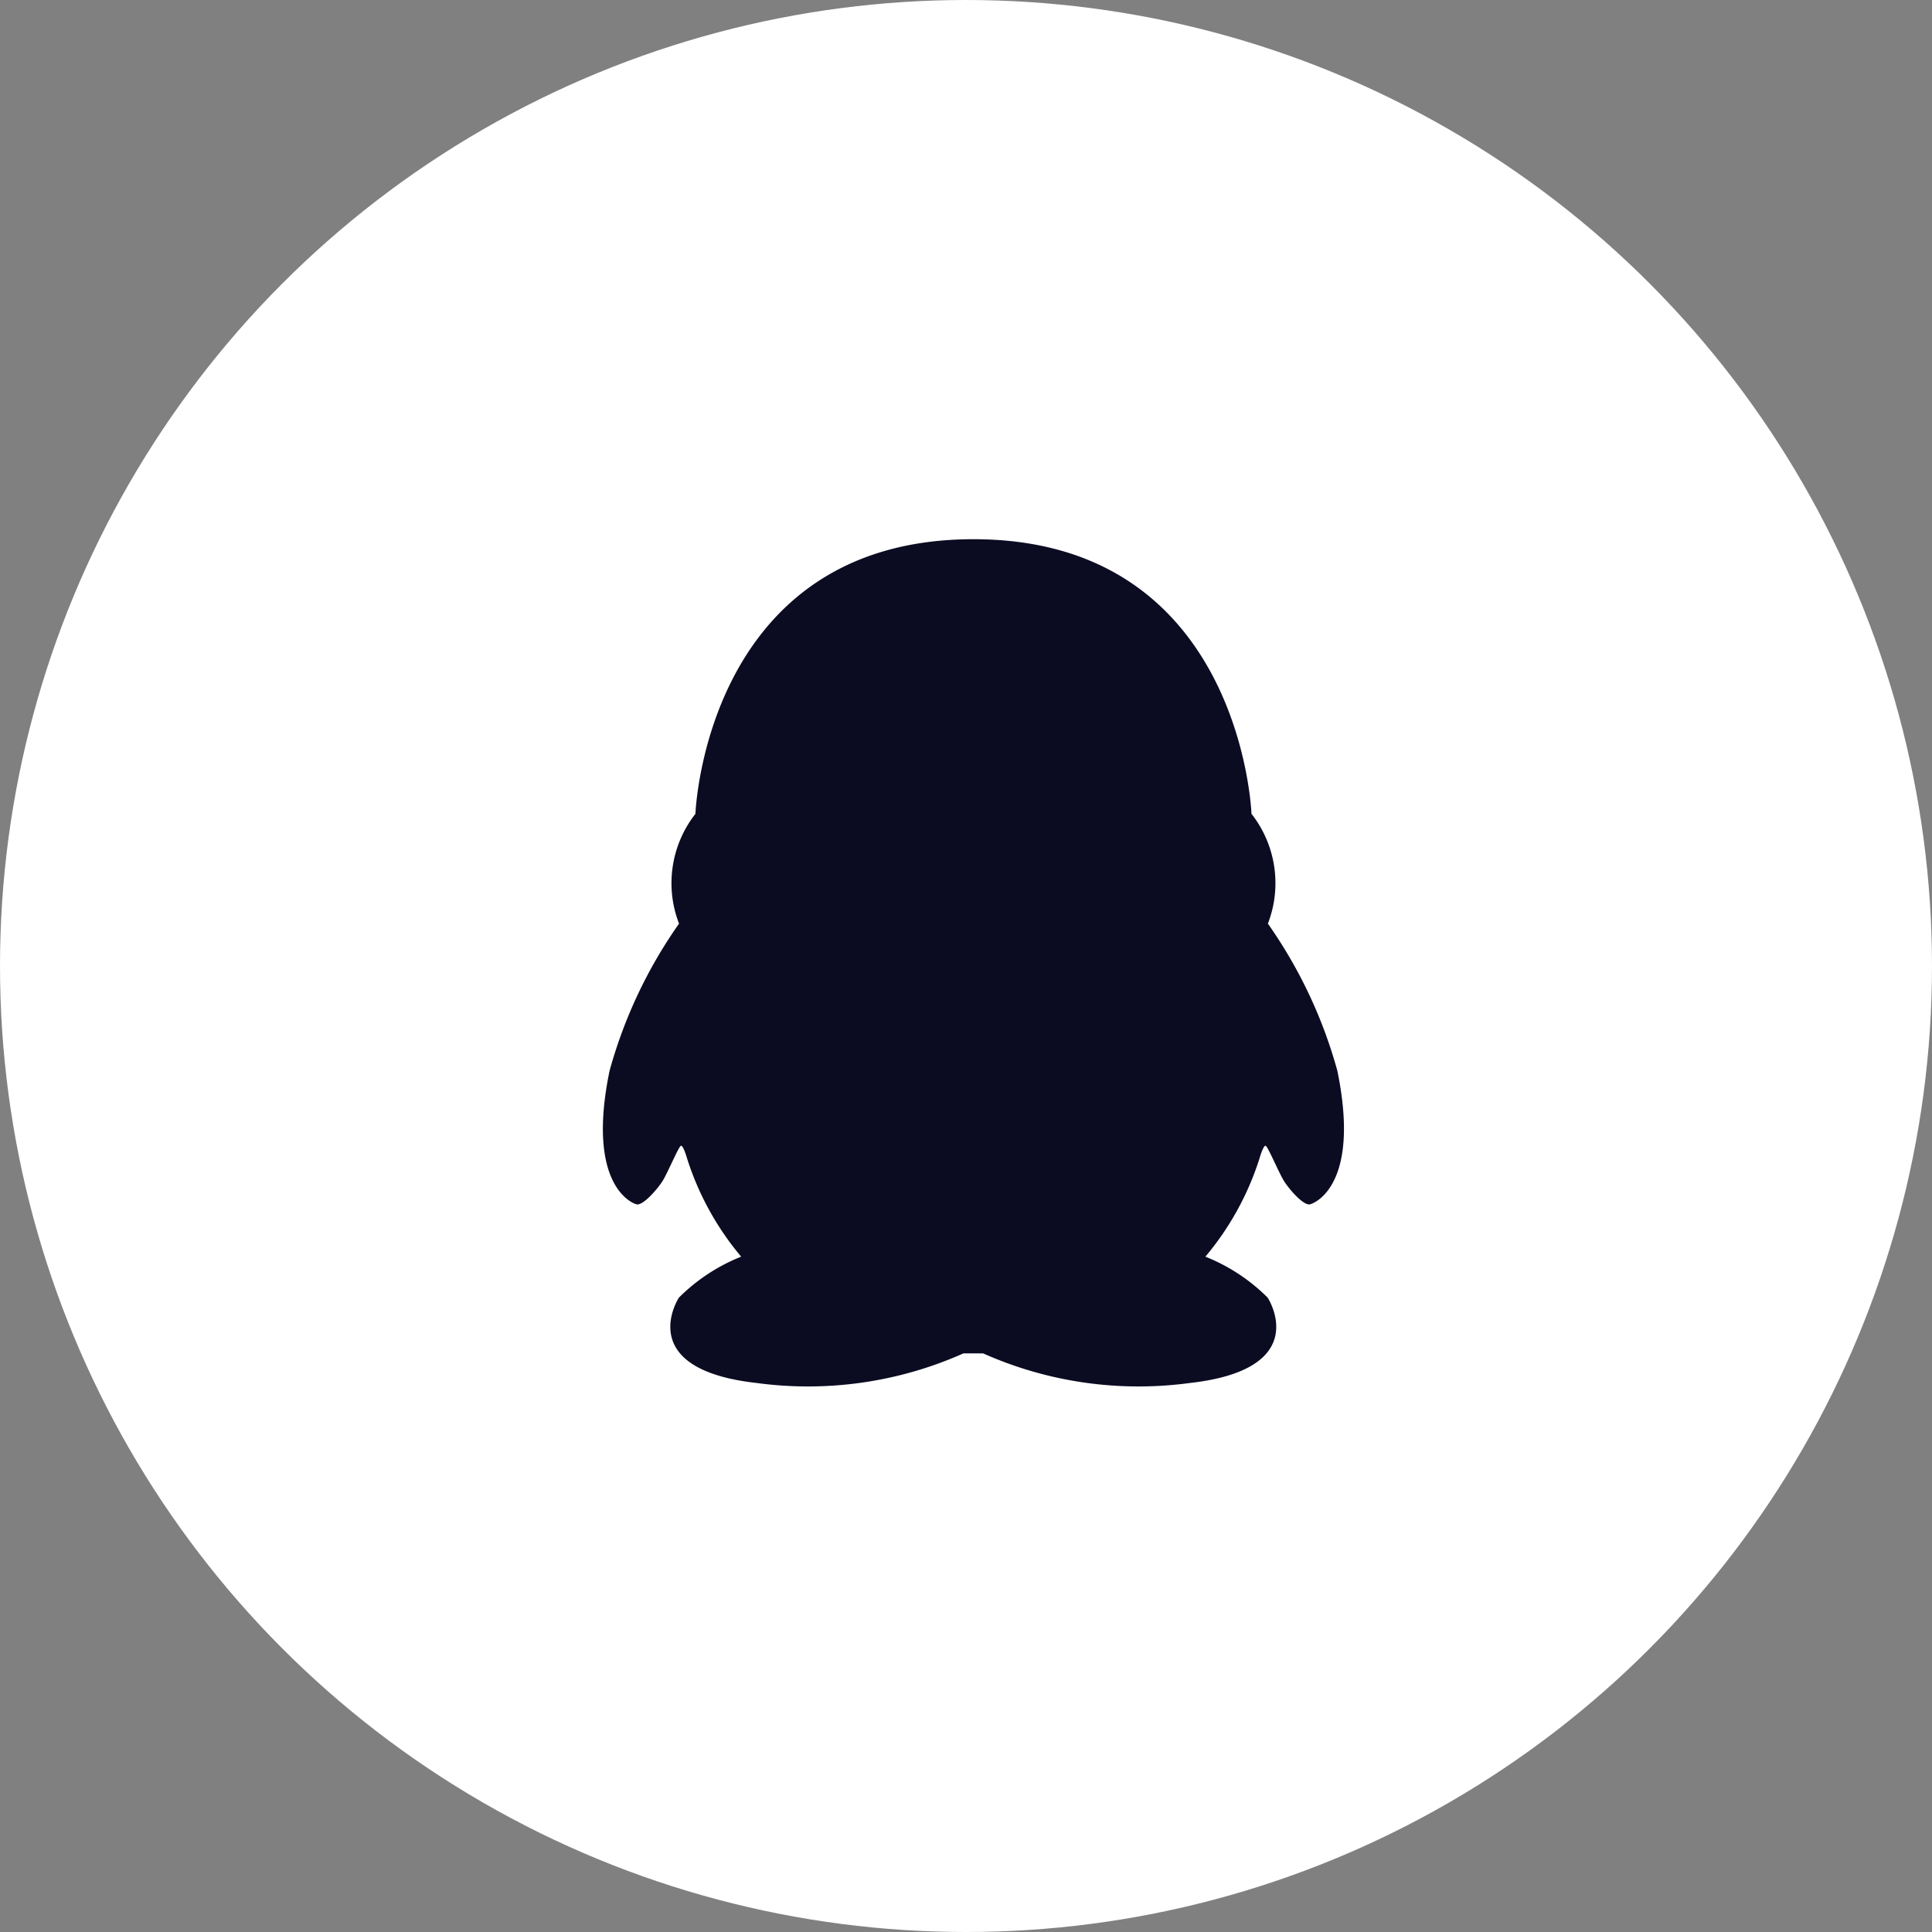
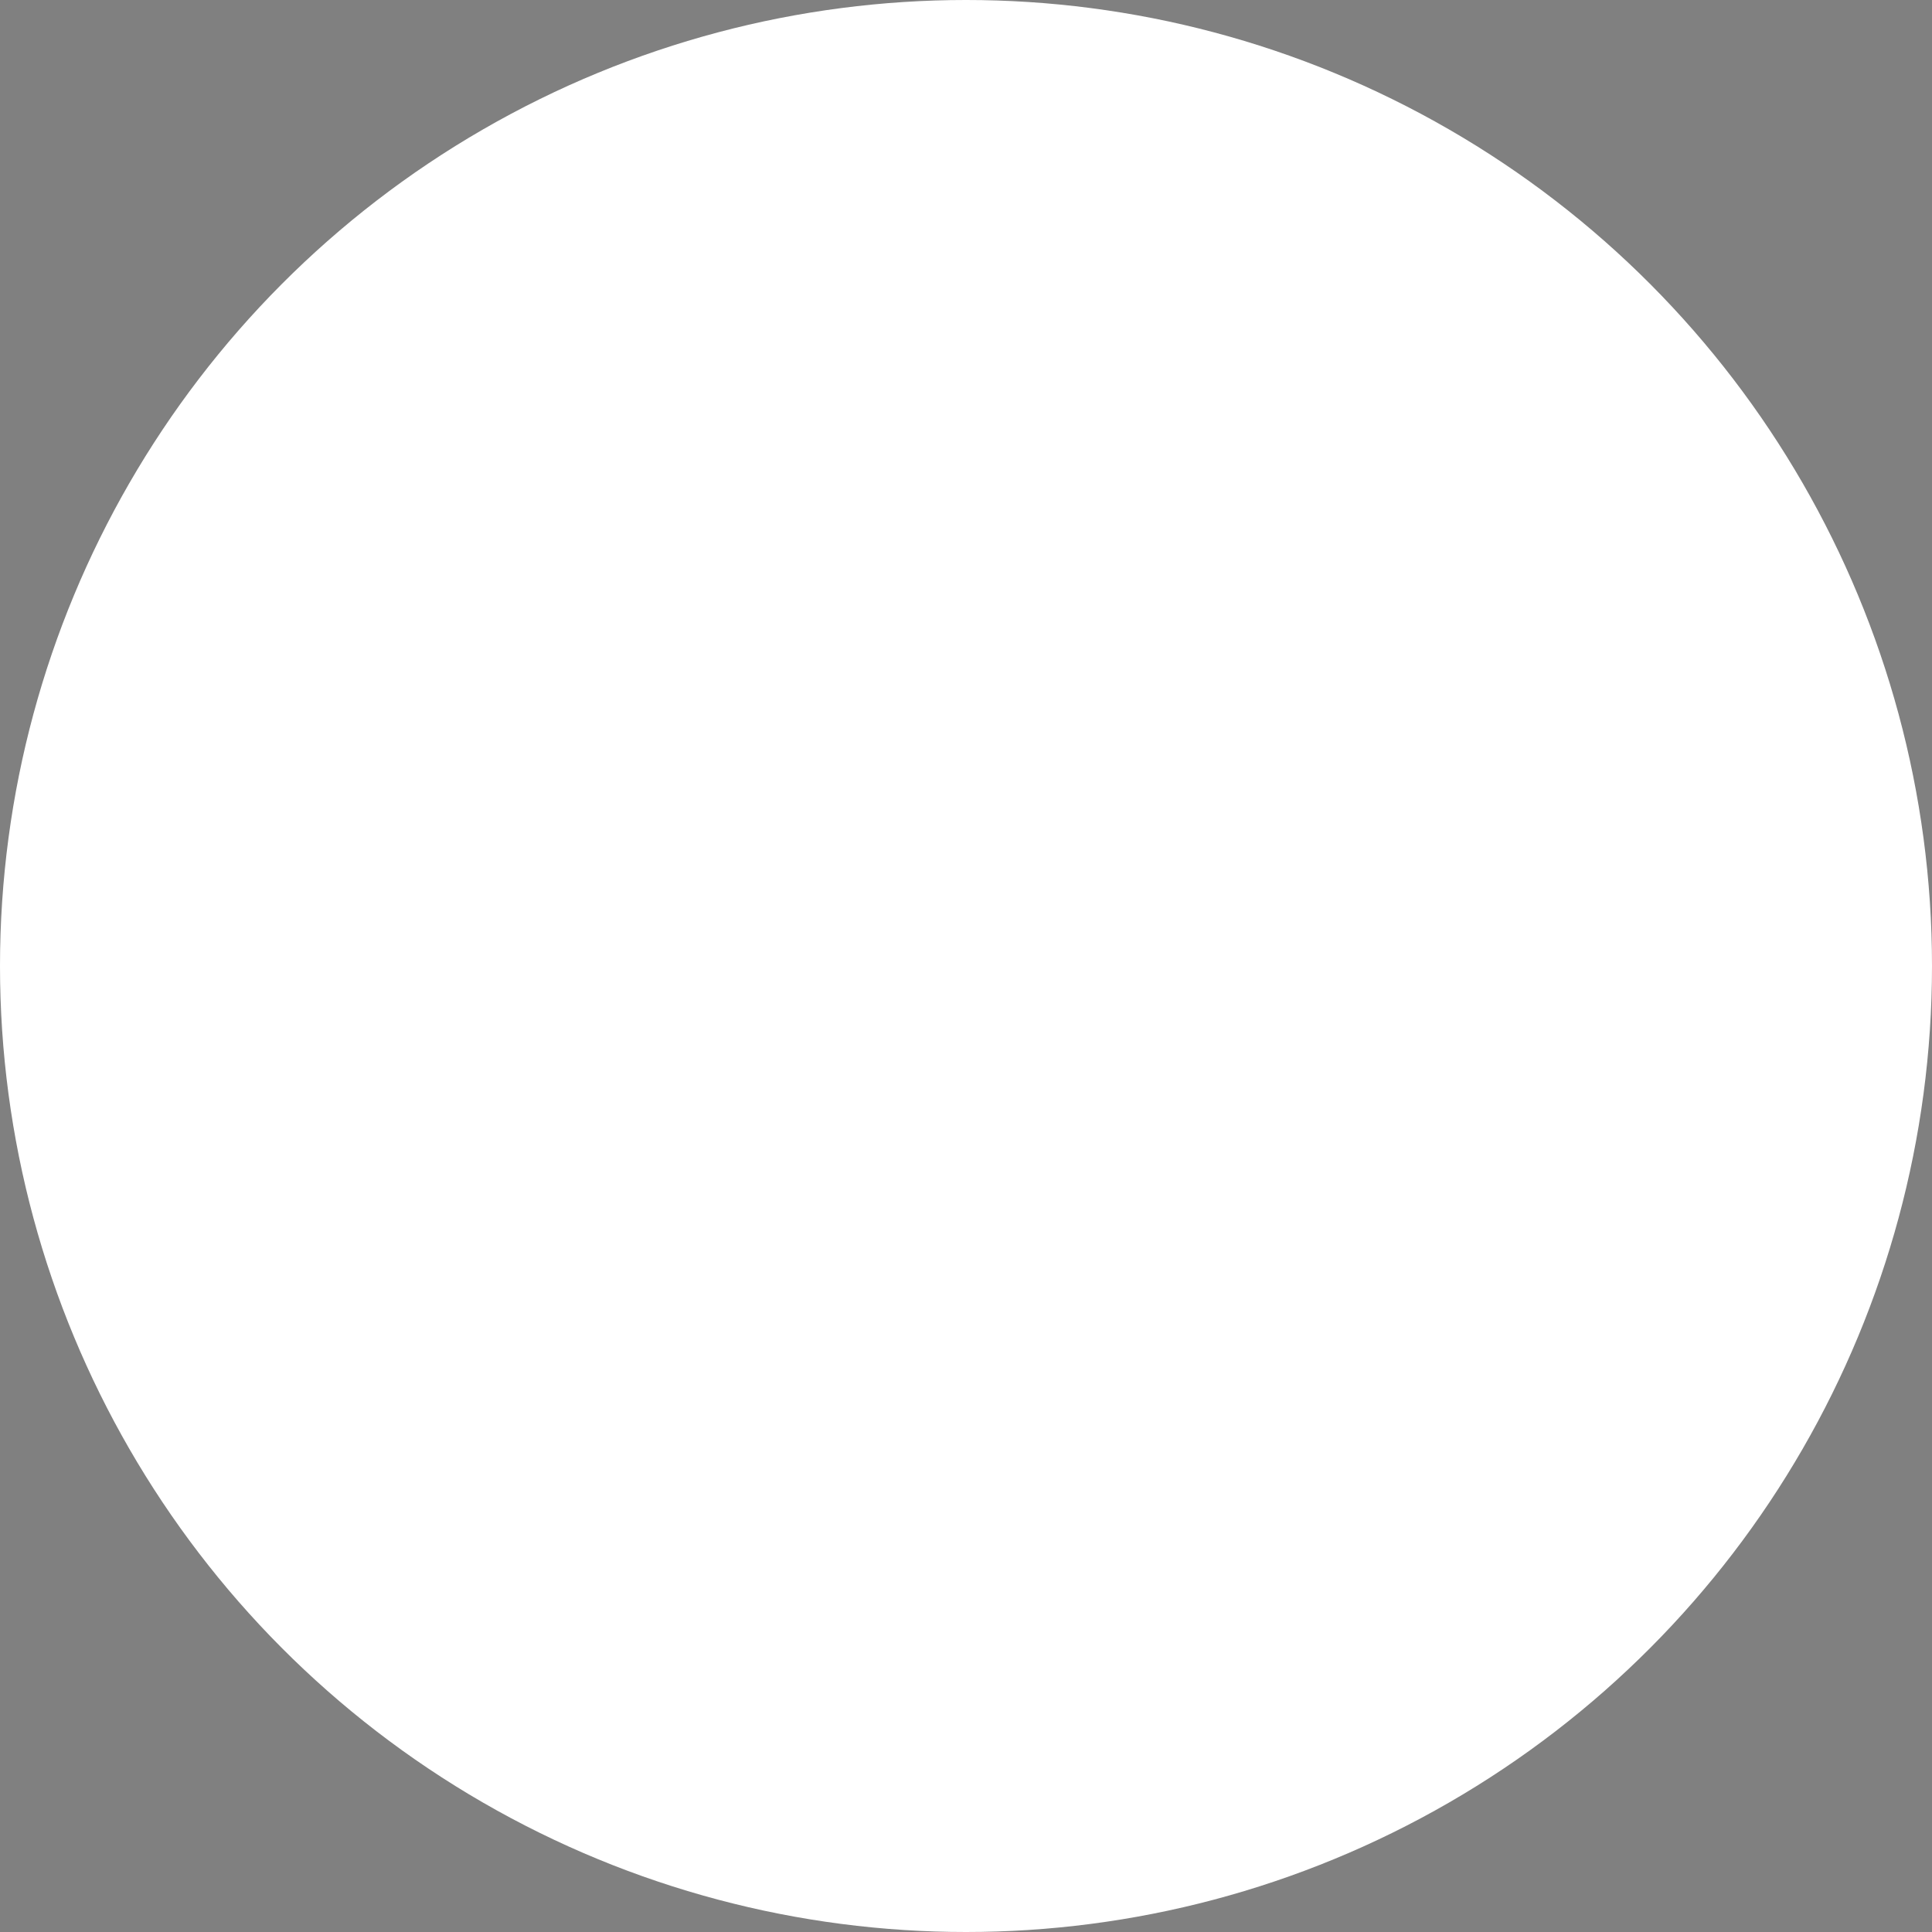
<svg xmlns="http://www.w3.org/2000/svg" width="43" height="43" viewBox="0 0 43 43">
  <rect x="0" y="0" width="43" height="43" fill="#808080" stroke="none" />
  <g id="组_1976" data-name="组 1976" transform="translate(-1543.167 -631.167)">
    <circle id="椭圆_8" data-name="椭圆 8" cx="21.5" cy="21.5" r="21.5" transform="translate(1543.167 631.167)" fill="#fff" />
-     <path id="路径_2" data-name="路径 2" d="M136.3,76.03a10.544,10.544,0,0,0-1.547-3.279,2.5,2.5,0,0,0-.365-2.444s-.219-6.112-6.188-6.112-6.188,6.112-6.188,6.112a2.5,2.5,0,0,0-.365,2.444A10.544,10.544,0,0,0,120.1,76.03c-.511,2.484.456,2.93.6,2.968s.476-.349.584-.524.346-.738.4-.776.146.292.146.292a6.393,6.393,0,0,0,1.2,2.173,4.119,4.119,0,0,0-1.386.912s-1.04,1.591,1.733,1.9a8.5,8.5,0,0,0,4.6-.659h.438a8.5,8.5,0,0,0,4.6.659c2.773-.311,1.733-1.9,1.733-1.9a4.119,4.119,0,0,0-1.386-.912,6.393,6.393,0,0,0,1.2-2.173s.092-.33.146-.292.292.6.4.776.438.563.584.524S136.809,78.514,136.3,76.03Z" transform="translate(1436.633 578.973)" fill="#0b0b22" />
  </g>
</svg>